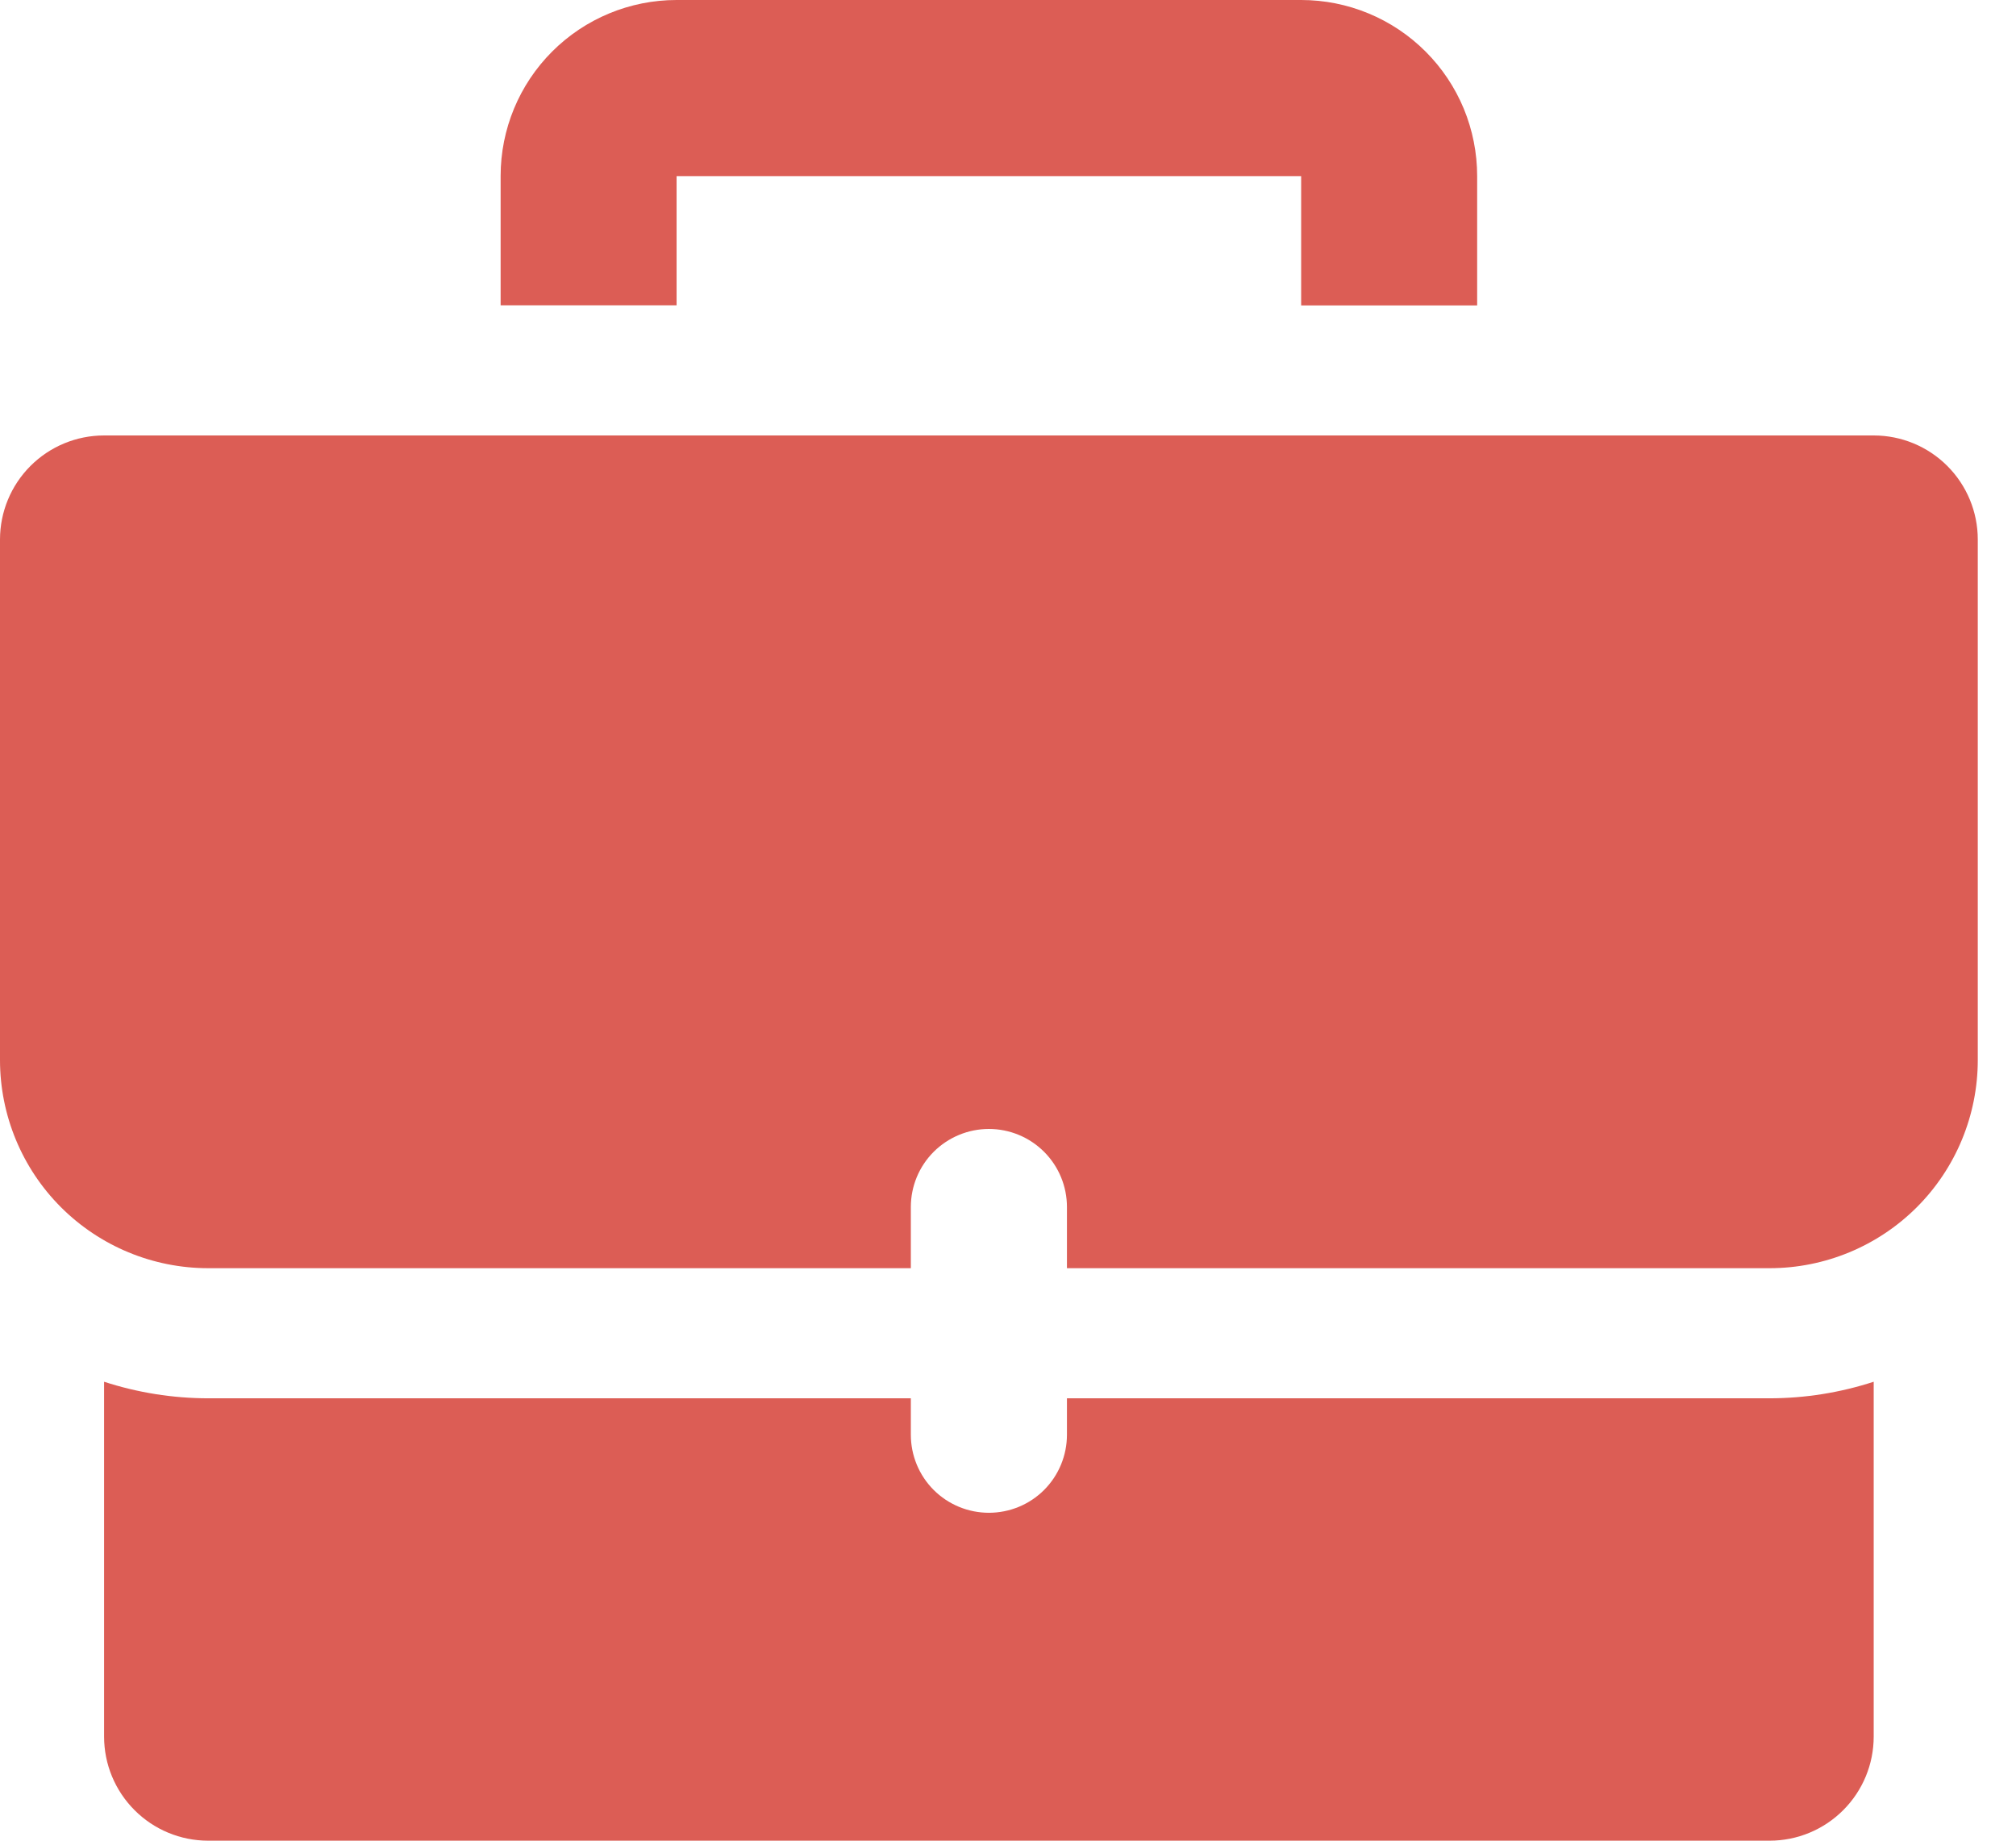
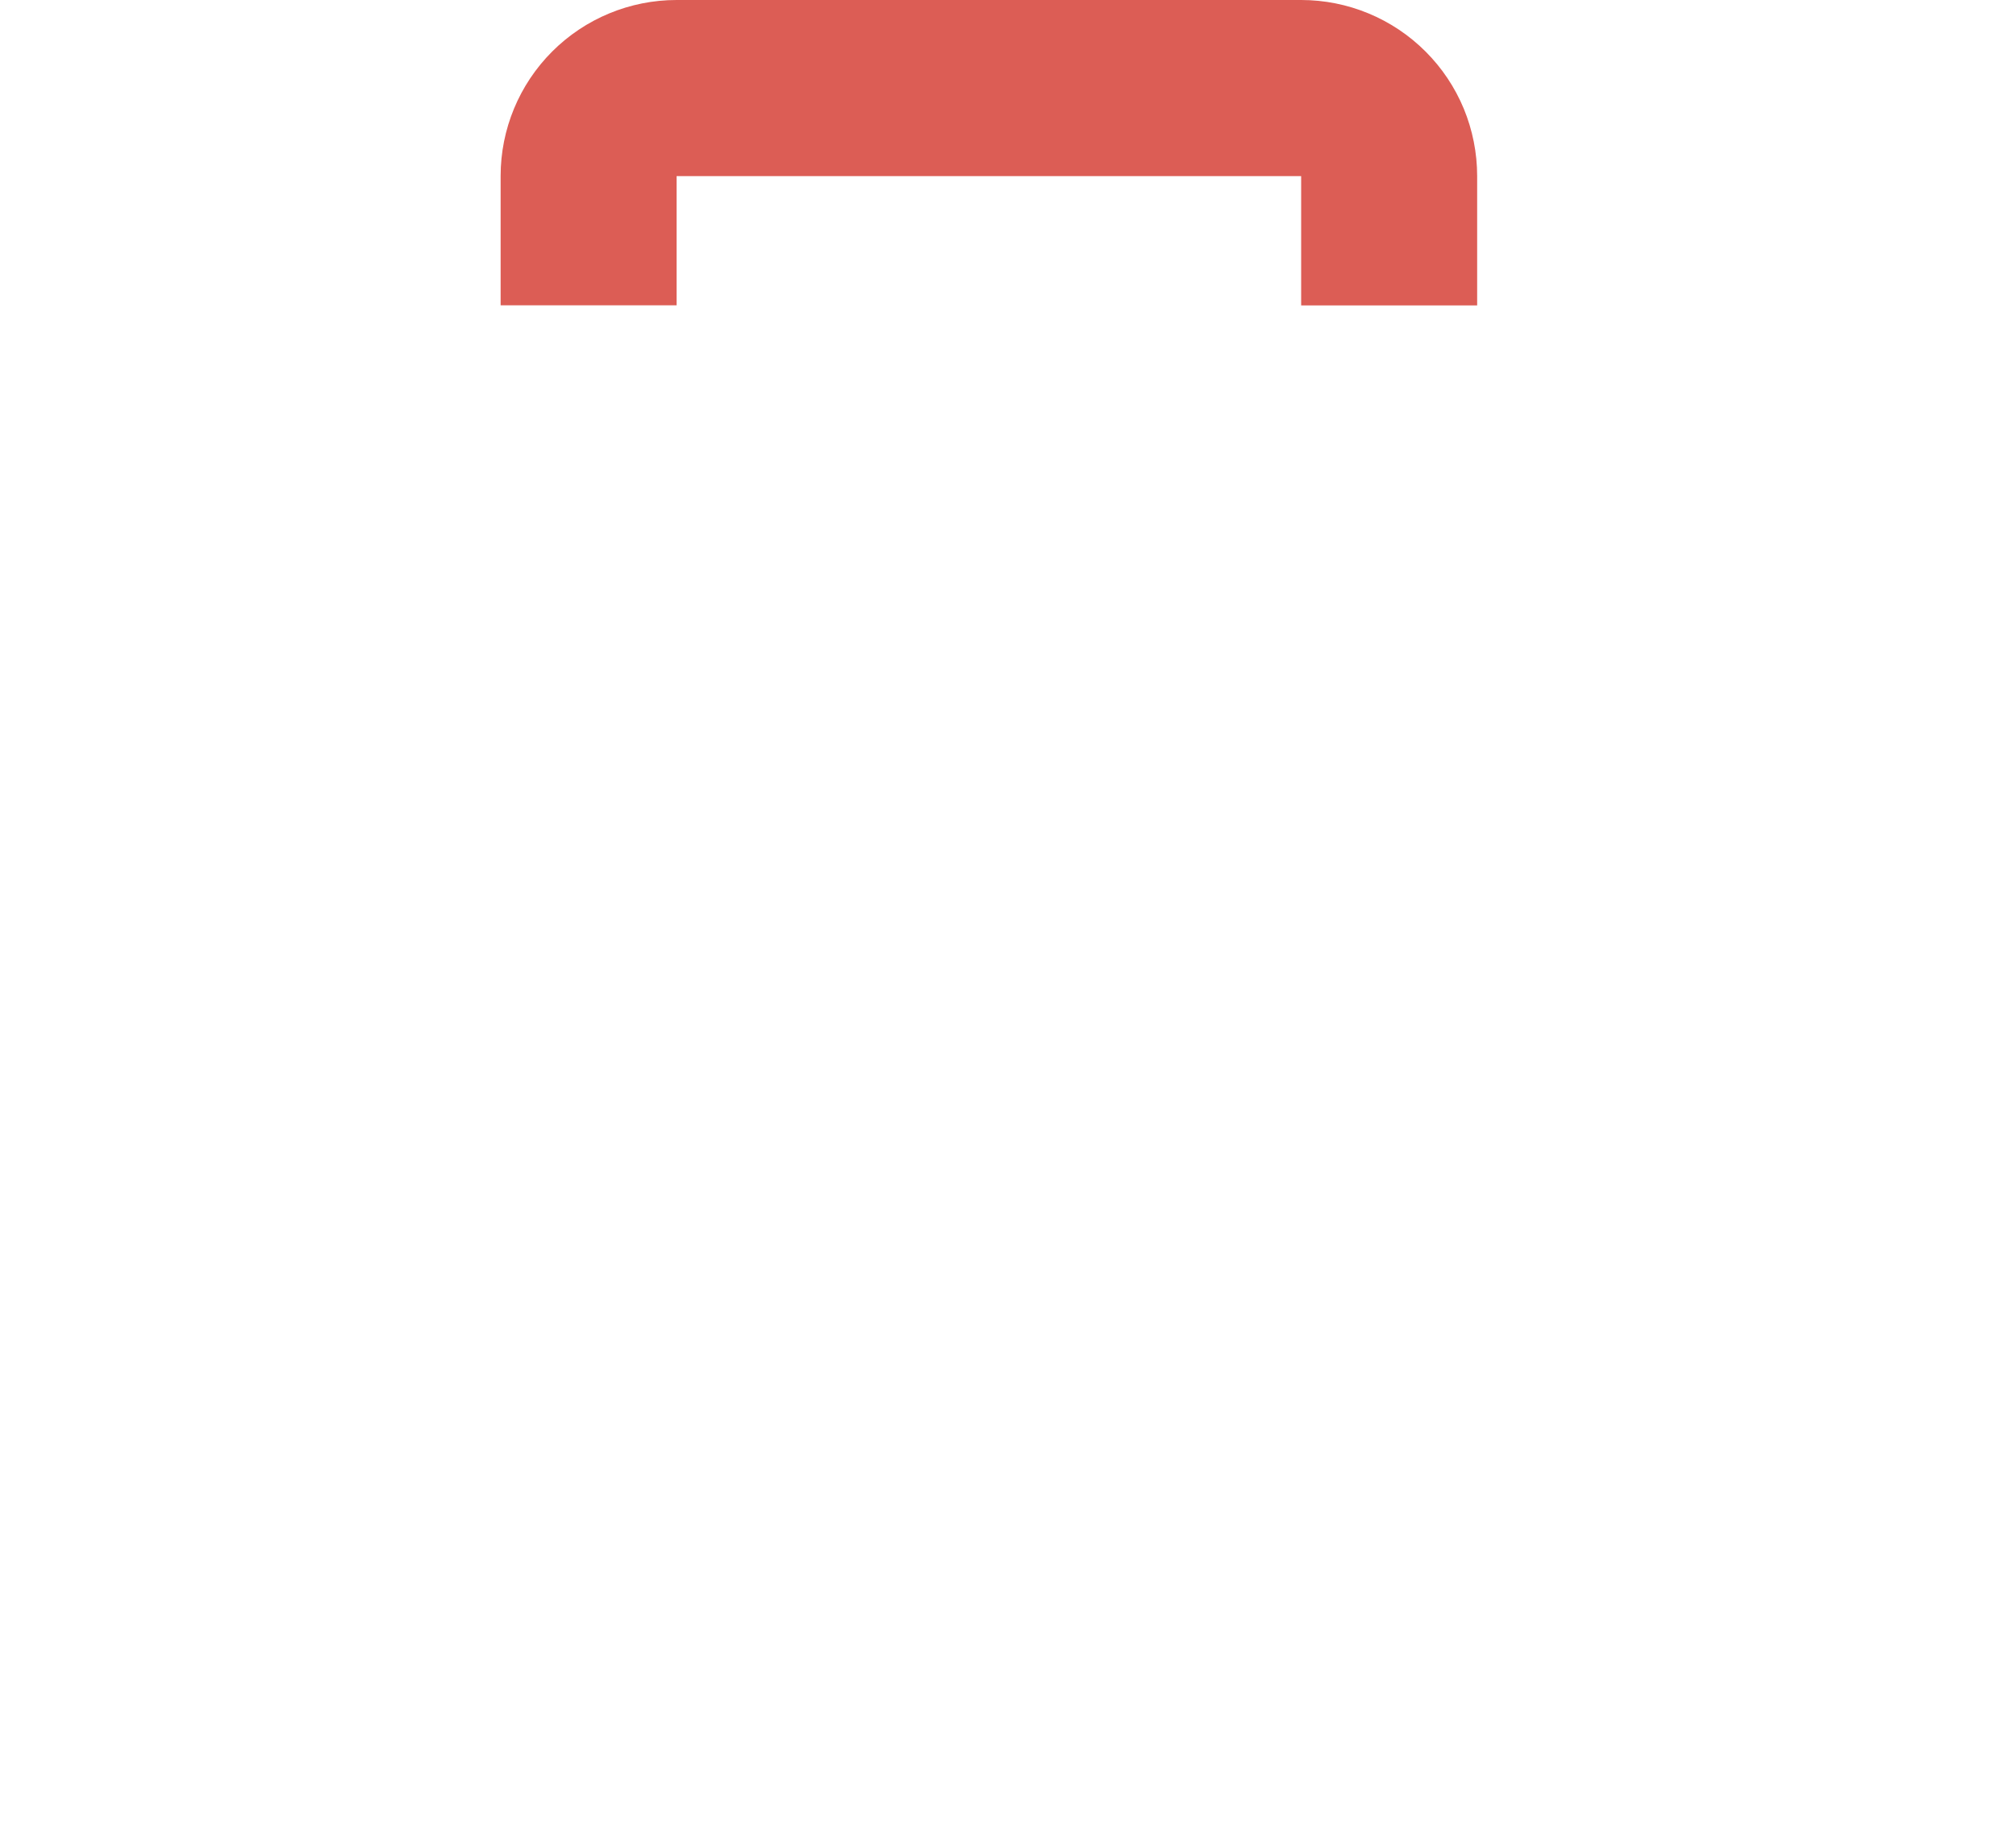
<svg xmlns="http://www.w3.org/2000/svg" width="46" height="42" viewBox="0 0 46 42" fill="none">
  <path d="M29.689 0H15.438C14.373 0 13.352 0.423 12.599 1.176C11.846 1.929 11.423 2.95 11.423 4.015V6.966H15.438V4.018H29.689V6.969H33.705V4.018C33.705 3.49 33.601 2.968 33.4 2.48C33.198 1.993 32.902 1.55 32.529 1.177C32.156 0.804 31.714 0.508 31.226 0.306C30.739 0.104 30.217 -9.22888e-08 29.689 0Z" fill="#DC5D55" />
-   <path d="M24.345 31.906V32.737C24.345 33.209 24.158 33.663 23.824 33.997C23.49 34.331 23.037 34.518 22.564 34.518C22.092 34.518 21.639 34.331 21.304 33.997C20.97 33.663 20.783 33.209 20.783 32.737V31.906H4.75C3.944 31.905 3.142 31.778 2.375 31.528V39.625C2.375 40.255 2.625 40.859 3.071 41.304C3.516 41.75 4.12 42 4.75 42H40.378C41.008 42 41.612 41.75 42.057 41.304C42.503 40.859 42.753 40.255 42.753 39.625V31.528C41.986 31.778 41.184 31.905 40.378 31.906H24.345ZM42.753 9.936H2.375C1.745 9.936 1.141 10.186 0.696 10.631C0.25 11.077 0 11.681 0 12.311V24.186C0 25.446 0.5 26.655 1.391 27.546C2.282 28.436 3.49 28.937 4.75 28.937H20.783V27.541C20.783 27.069 20.97 26.616 21.304 26.282C21.639 25.948 22.092 25.76 22.564 25.76C23.037 25.76 23.49 25.948 23.824 26.282C24.158 26.616 24.345 27.069 24.345 27.541V28.937H40.378C41.638 28.937 42.846 28.436 43.737 27.546C44.628 26.655 45.128 25.446 45.128 24.186V12.311C45.128 11.681 44.878 11.077 44.432 10.631C43.987 10.186 43.383 9.936 42.753 9.936Z" fill="#DC5D55" />
</svg>